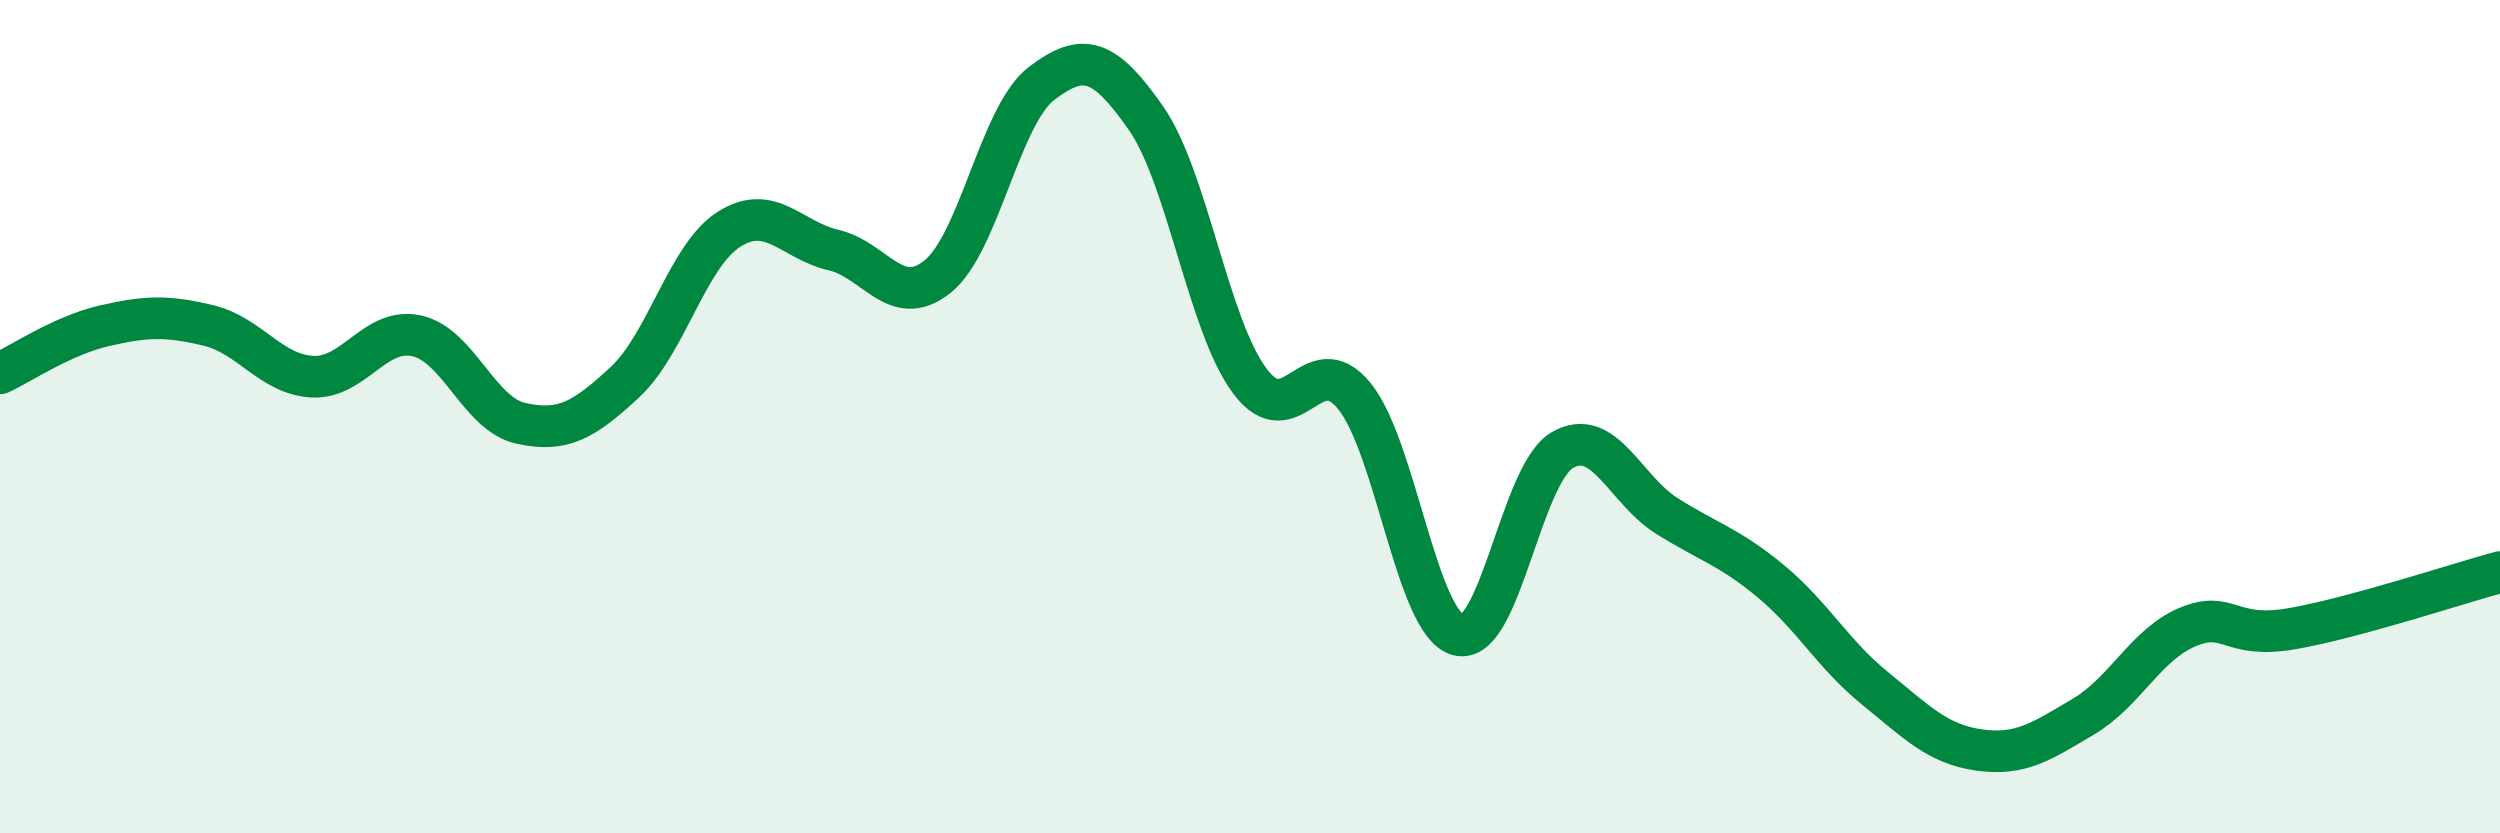
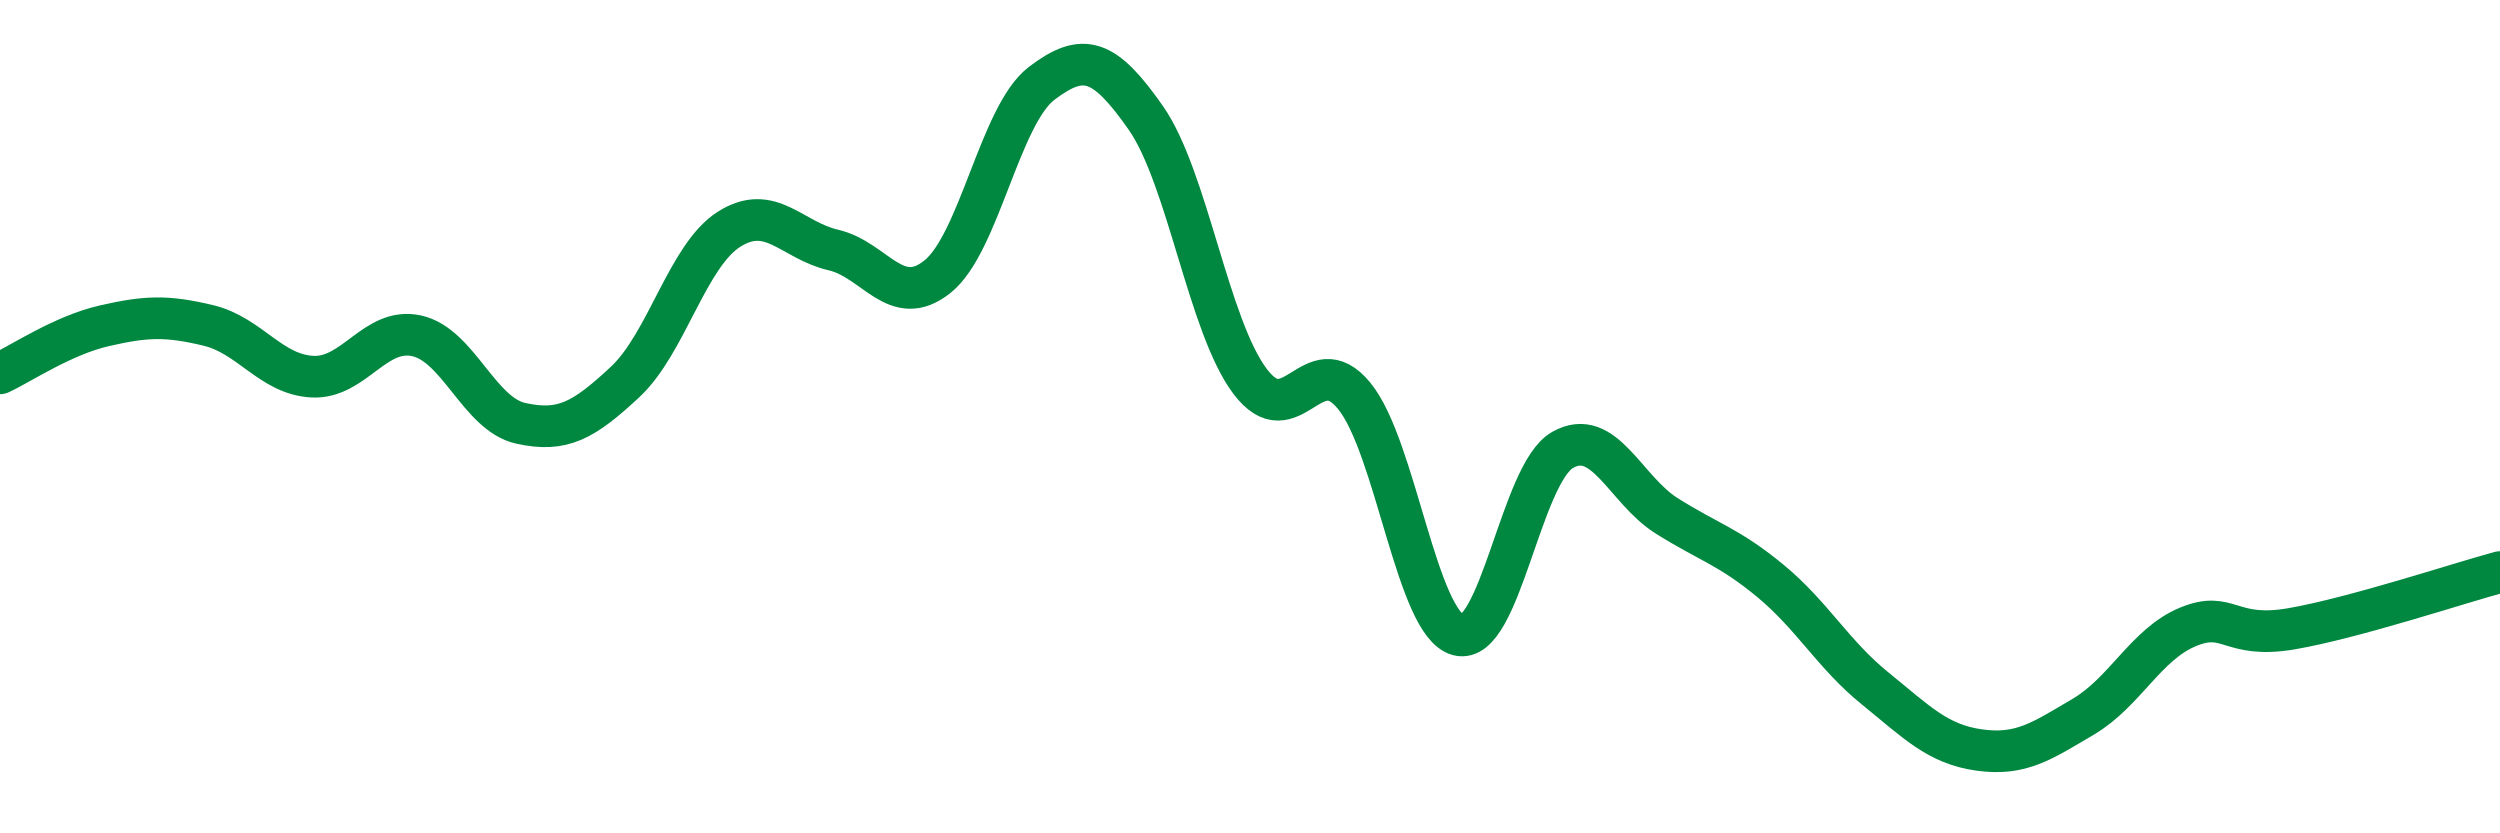
<svg xmlns="http://www.w3.org/2000/svg" width="60" height="20" viewBox="0 0 60 20">
-   <path d="M 0,8.96 C 0.5,8.73 1.5,8.05 2.5,7.82 C 3.5,7.59 4,7.57 5,7.81 C 6,8.05 6.5,8.99 7.5,9.04 C 8.5,9.09 9,7.84 10,8.06 C 11,8.28 11.5,9.94 12.5,10.16 C 13.5,10.38 14,10.1 15,9.17 C 16,8.24 16.5,6.13 17.5,5.5 C 18.5,4.87 19,5.77 20,6 C 21,6.23 21.5,7.44 22.5,6.64 C 23.5,5.84 24,2.76 25,2 C 26,1.24 26.5,1.4 27.5,2.83 C 28.5,4.26 29,7.82 30,9.15 C 31,10.48 31.5,8.28 32.5,9.5 C 33.5,10.72 34,14.98 35,15.24 C 36,15.5 36.5,11.37 37.5,10.8 C 38.5,10.23 39,11.75 40,12.38 C 41,13.01 41.5,13.12 42.5,13.95 C 43.5,14.78 44,15.71 45,16.52 C 46,17.33 46.5,17.86 47.5,18 C 48.5,18.14 49,17.79 50,17.2 C 51,16.61 51.5,15.47 52.5,15.05 C 53.5,14.63 53.5,15.35 55,15.09 C 56.5,14.83 59,14 60,13.73L60 20L0 20Z" fill="#008740" opacity="0.1" stroke-linecap="round" stroke-linejoin="round" />
  <path d="M 0,8.96 C 0.5,8.73 1.5,8.05 2.5,7.82 C 3.5,7.59 4,7.57 5,7.81 C 6,8.05 6.5,8.99 7.5,9.04 C 8.5,9.09 9,7.84 10,8.06 C 11,8.28 11.5,9.94 12.5,10.16 C 13.5,10.38 14,10.1 15,9.17 C 16,8.24 16.5,6.13 17.5,5.5 C 18.5,4.87 19,5.77 20,6 C 21,6.23 21.5,7.44 22.5,6.64 C 23.5,5.84 24,2.76 25,2 C 26,1.24 26.5,1.4 27.5,2.83 C 28.5,4.26 29,7.82 30,9.15 C 31,10.48 31.5,8.28 32.5,9.5 C 33.5,10.72 34,14.98 35,15.24 C 36,15.5 36.5,11.37 37.5,10.8 C 38.5,10.23 39,11.75 40,12.38 C 41,13.01 41.5,13.12 42.5,13.95 C 43.5,14.78 44,15.71 45,16.52 C 46,17.33 46.5,17.86 47.5,18 C 48.5,18.14 49,17.79 50,17.2 C 51,16.61 51.5,15.47 52.5,15.05 C 53.5,14.63 53.5,15.35 55,15.09 C 56.5,14.83 59,14 60,13.73" stroke="#008740" stroke-width="1" fill="none" stroke-linecap="round" stroke-linejoin="round" />
</svg>